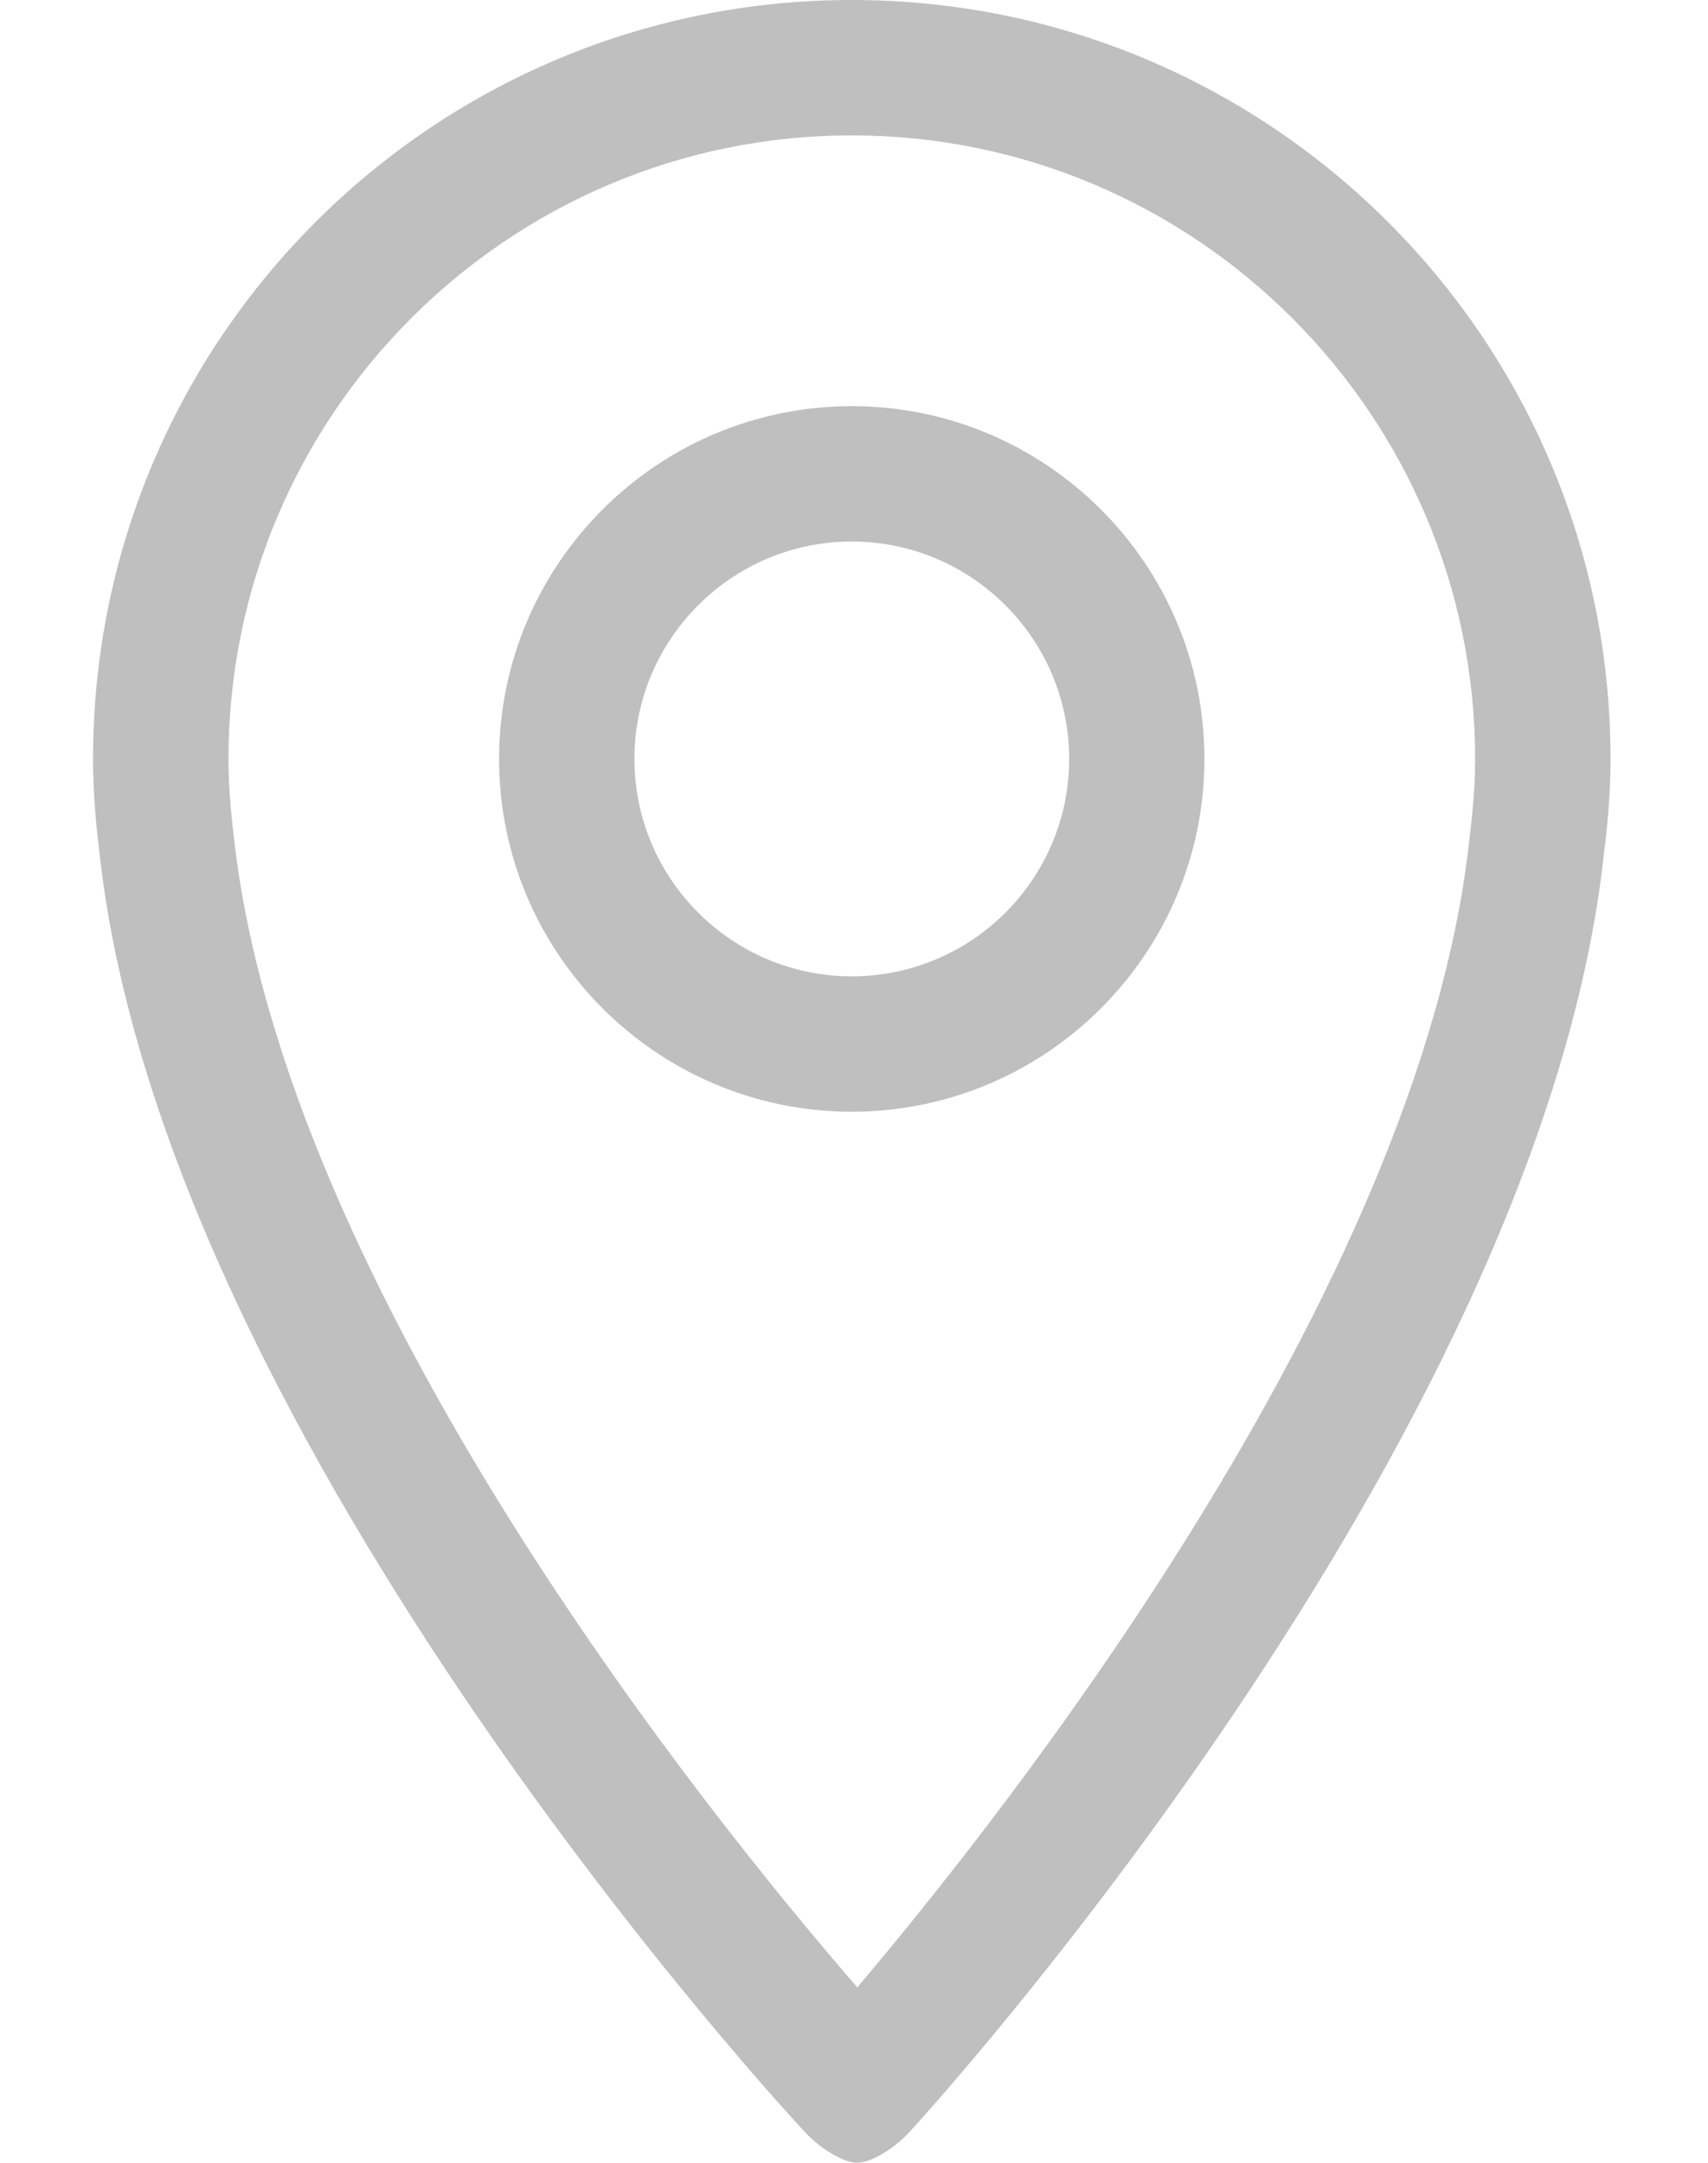
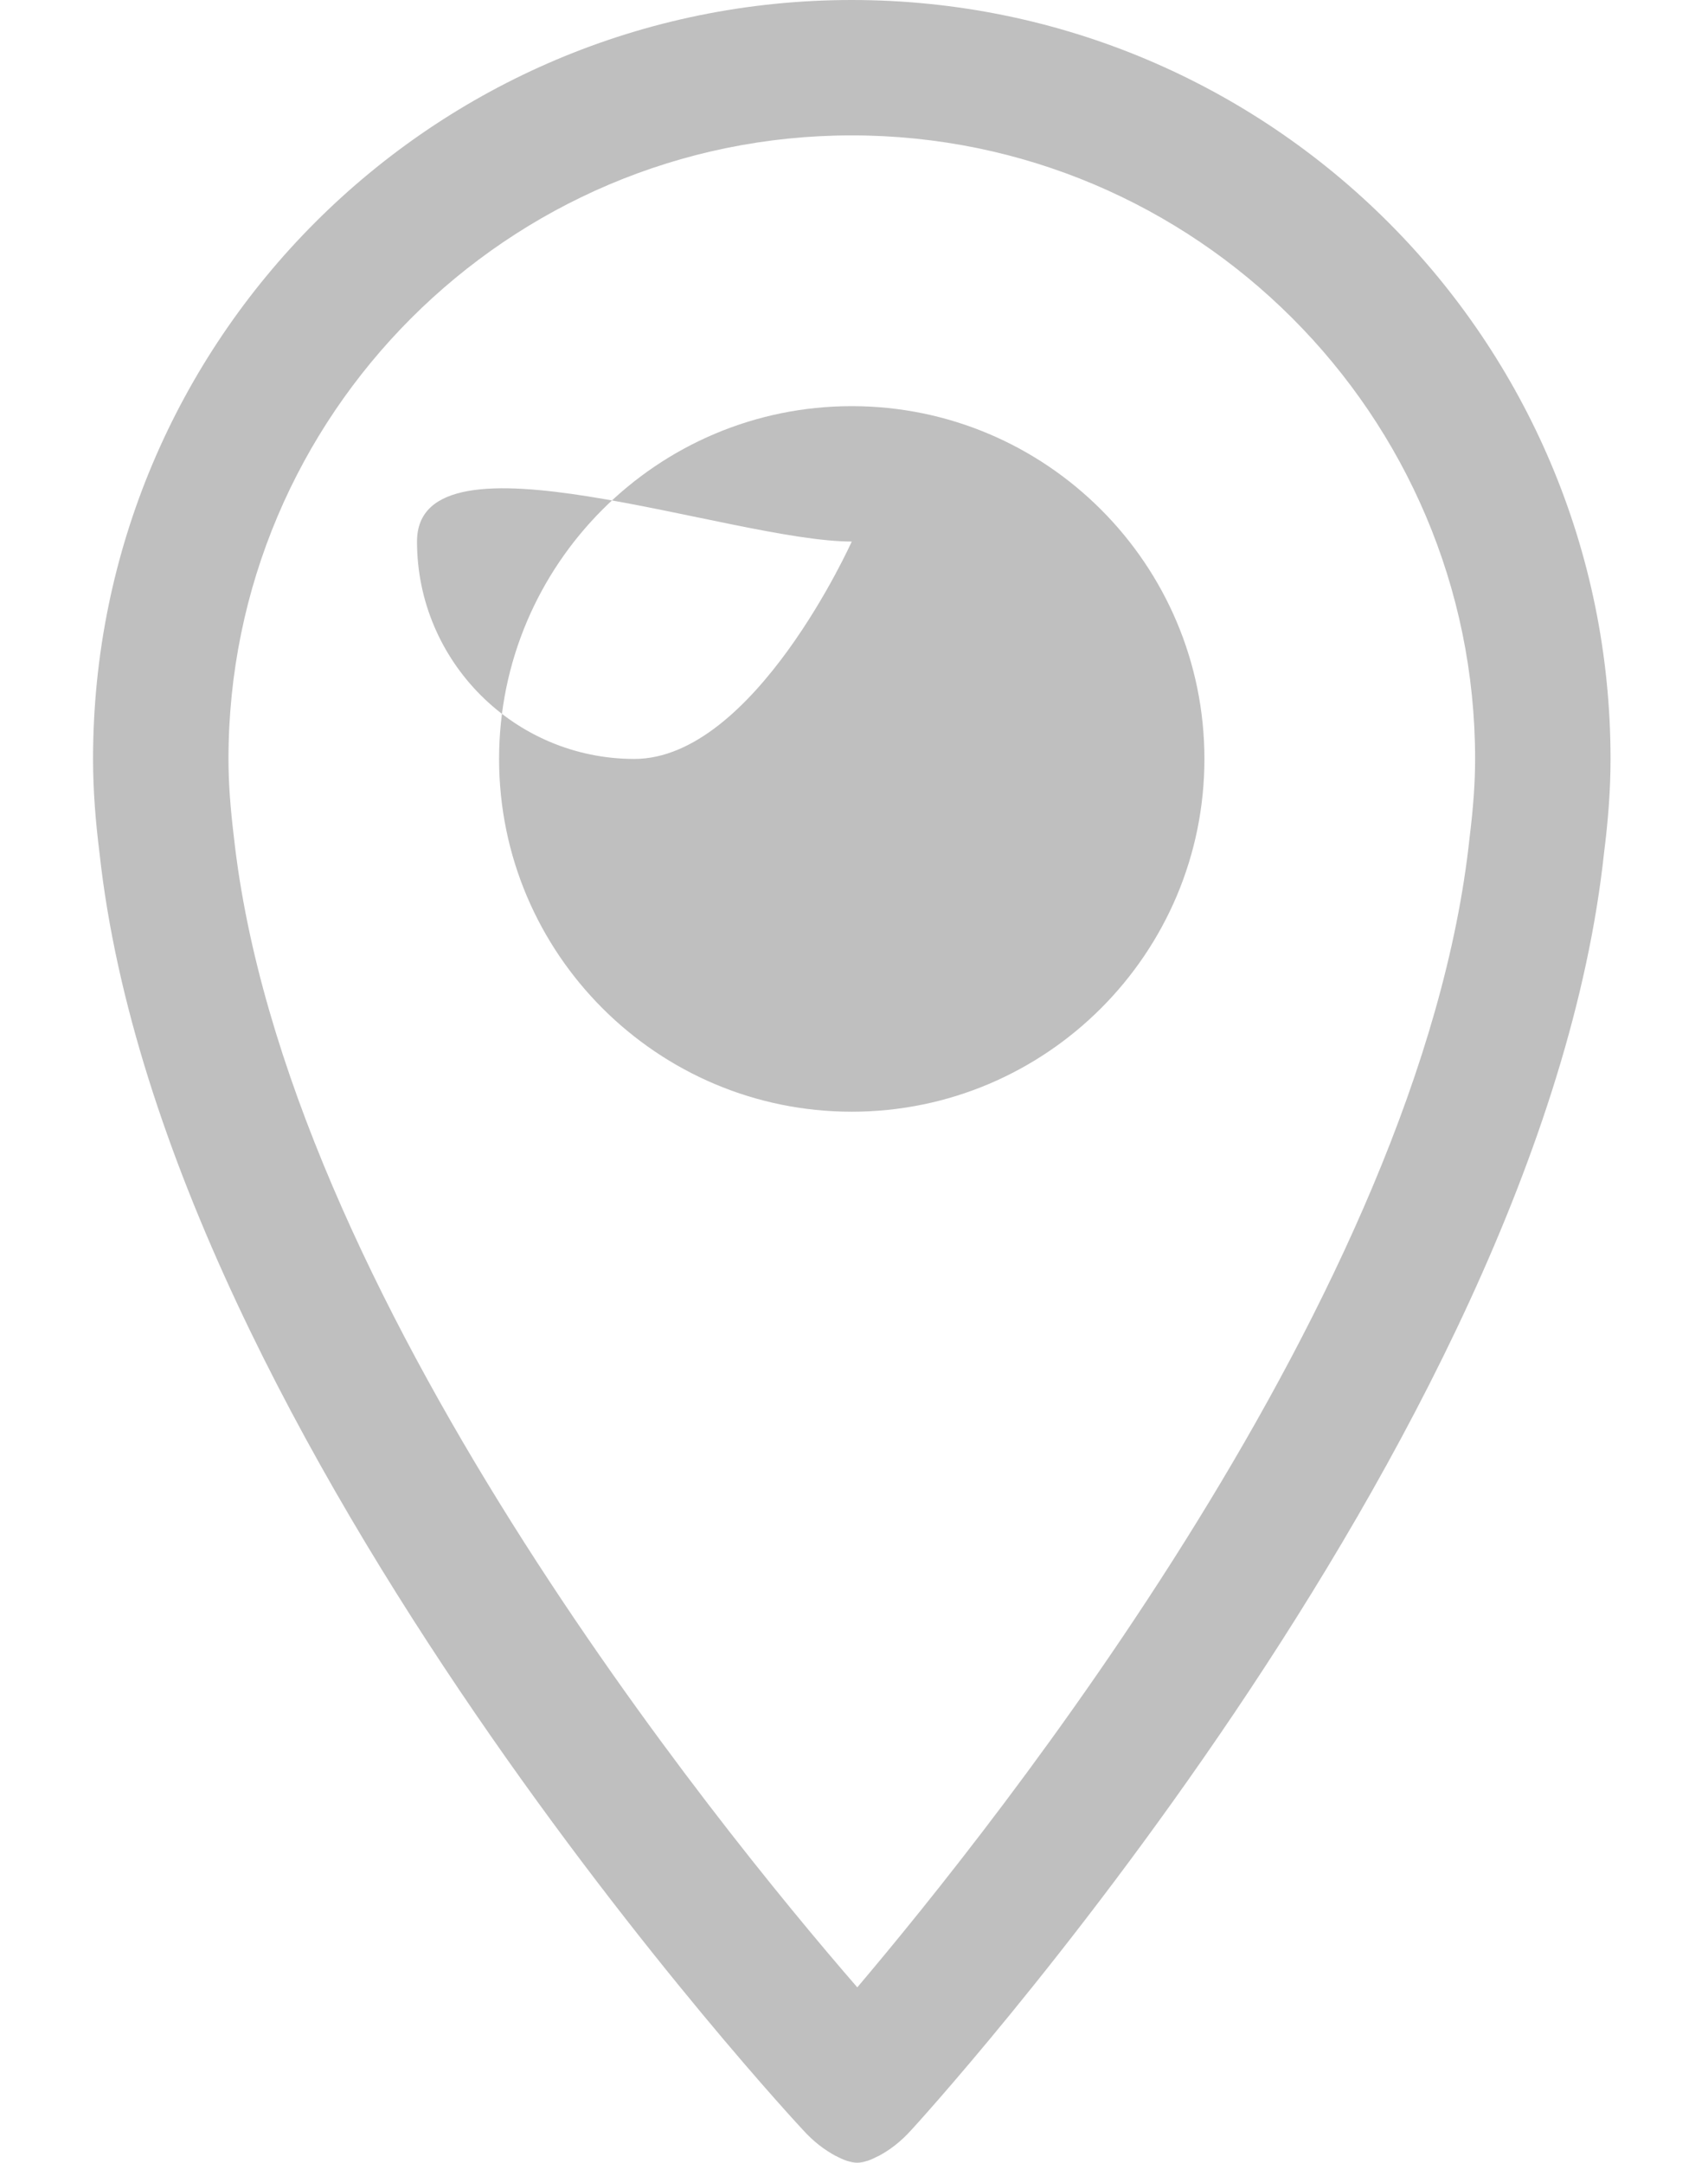
<svg xmlns="http://www.w3.org/2000/svg" version="1.1" id="Layer_1" x="0px" y="0px" width="19.75px" height="25px" viewBox="0 0 19.75 25" enable-background="new 0 0 19.75 25" xml:space="preserve">
  <g>
-     <path fill="#BFBFBF" d="M9.849,12.851c2.249,0,4.078-1.829,4.078-4.078s-1.829-4.078-4.078-4.078S5.771,6.524,5.771,8.773   S7.6,12.851,9.849,12.851z M9.849,6.26c1.386,0,2.514,1.126,2.514,2.513s-1.127,2.513-2.514,2.513s-2.513-1.128-2.513-2.513   S8.462,6.26,9.849,6.26z M9.279,24.615c0.131,0.146,0.258,0.238,0.381,0.305c0.001,0.002,0.004,0.002,0.006,0.002   C9.75,24.967,9.833,25,9.912,25c0.079,0,0.161-0.033,0.246-0.078c0.002,0,0.005,0,0.006-0.002c0.122-0.066,0.249-0.158,0.38-0.305   c0,0,7.274-7.912,8.005-14.766c0.045-0.354,0.074-0.712,0.074-1.077C18.623,3.928,14.695,0,9.849,0   C5.004,0,1.076,3.928,1.076,8.773c0,0.371,0.03,0.732,0.075,1.091C1.901,16.715,9.279,24.615,9.279,24.615z M9.849,1.565   c3.975,0,7.208,3.233,7.208,7.208c0,0.265-0.019,0.546-0.064,0.911c-0.56,5.252-5.491,11.414-7.08,13.289   c-1.629-1.877-6.63-8.025-7.209-13.301c-0.042-0.346-0.062-0.63-0.062-0.898C2.641,4.798,5.874,1.565,9.849,1.565z" />
+     <path fill="#BFBFBF" d="M9.849,12.851c2.249,0,4.078-1.829,4.078-4.078s-1.829-4.078-4.078-4.078S5.771,6.524,5.771,8.773   S7.6,12.851,9.849,12.851z M9.849,6.26s-1.127,2.513-2.514,2.513s-2.513-1.128-2.513-2.513   S8.462,6.26,9.849,6.26z M9.279,24.615c0.131,0.146,0.258,0.238,0.381,0.305c0.001,0.002,0.004,0.002,0.006,0.002   C9.75,24.967,9.833,25,9.912,25c0.079,0,0.161-0.033,0.246-0.078c0.002,0,0.005,0,0.006-0.002c0.122-0.066,0.249-0.158,0.38-0.305   c0,0,7.274-7.912,8.005-14.766c0.045-0.354,0.074-0.712,0.074-1.077C18.623,3.928,14.695,0,9.849,0   C5.004,0,1.076,3.928,1.076,8.773c0,0.371,0.03,0.732,0.075,1.091C1.901,16.715,9.279,24.615,9.279,24.615z M9.849,1.565   c3.975,0,7.208,3.233,7.208,7.208c0,0.265-0.019,0.546-0.064,0.911c-0.56,5.252-5.491,11.414-7.08,13.289   c-1.629-1.877-6.63-8.025-7.209-13.301c-0.042-0.346-0.062-0.63-0.062-0.898C2.641,4.798,5.874,1.565,9.849,1.565z" />
  </g>
  <g>
-     <path fill="#BFBFBF" d="M-55.875-15.678v-6.759h0.772c0.436,0,0.791-0.35,0.791-0.781S-54.668-24-55.104-24h-15.604   c-0.438,0-0.792,0.35-0.792,0.781s0.355,0.781,0.792,0.781h0.77v6.759c0,0.445,0.191,0.871,0.523,1.167l3.378,3.011l-3.378,3.01   c-0.333,0.299-0.523,0.723-0.523,1.168v6.76h-0.77c-0.438,0-0.792,0.35-0.792,0.781C-71.5,0.648-71.145,1-70.708,1h15.604   c0.436,0,0.791-0.352,0.791-0.781c0-0.432-0.355-0.781-0.791-0.781h-0.772v-6.76c0-0.445-0.19-0.869-0.523-1.168l-3.378-3.01   l3.378-3.011C-56.066-14.808-55.875-15.233-55.875-15.678z M-57.438-15.678l-4.688,4.178l4.688,4.178v6.76h-10.938v-6.76   l4.688-4.178l-4.688-4.178v-6.759h10.938V-15.678z M-59-17.941v-1.372h-7.812v1.372l3.906,3.481L-59-17.941z M-66.812-5.053v2.928   H-59v-2.928l-1.973-1.76h-3.866L-66.812-5.053z" />
-   </g>
+     </g>
  <g>
    <path fill="#BFBFBF" d="M-3.783-17.784c0,0.862,0.699,1.562,1.562,1.562h18.75c0.862,0,1.562-0.7,1.562-1.562v-21.875   c0-0.862-0.7-1.562-1.562-1.562h-18.75c-0.863,0-1.562,0.7-1.562,1.562V-17.784z M-2.221-39.659h18.75v21.875h-18.75V-39.659z    M0.904-27.159h3.125v6.25H0.904V-27.159z M5.592-34.971h3.125v14.062H5.592V-34.971z M10.279-31.846h3.125v10.937h-3.125V-31.846z   " />
  </g>
  <g>
    <path fill="#BFBFBF" d="M64.994,3.914c-0.196-0.636-0.768-1.106-1.47-1.106h-1.562V4.37v0.862c0,1.292-1.052,2.344-2.344,2.344   s-2.344-1.052-2.344-2.344V4.37V2.808h-9.383V4.37v0.862c0,1.292-1.052,2.344-2.344,2.344s-2.344-1.052-2.344-2.344V4.37V2.808   h-1.555c-0.701,0-1.273,0.47-1.47,1.106h-0.093V4.37v4.867v13.72c0,0.862,0.699,1.562,1.562,1.562h21.875   c0.862,0,1.562-0.7,1.562-1.562V9.237V4.37V3.914H64.994z M63.524,22.957H41.649v-12.5h21.875V22.957z M45.548,6.014   c0.432,0,0.781-0.35,0.781-0.781V0.301c0-0.431-0.35-0.781-0.781-0.781c-0.431,0-0.781,0.35-0.781,0.781v4.931   C44.767,5.664,45.117,6.014,45.548,6.014z M59.618,6.014c0.431,0,0.781-0.35,0.781-0.781V0.301c0-0.431-0.351-0.781-0.781-0.781   s-0.781,0.35-0.781,0.781v4.931C58.837,5.664,59.188,6.014,59.618,6.014z" />
  </g>
  <g>
    <g>
      <path fill="#BFBFBF" d="M105.226,3.821l-3.479,6.604L96.001-0.48l-13.174,25h24.103h2.244h6.959L105.226,3.821z M105.226,8.079    l2.587,4.909c-0.037,0.022-0.072,0.046-0.106,0.066c-0.203,0.13-0.259,0.164-0.472,0.164c-0.214,0-0.268-0.034-0.472-0.164    c-0.297-0.189-0.746-0.475-1.537-0.475s-1.24,0.285-1.537,0.475c-0.203,0.129-0.258,0.164-0.47,0.164l-0.351-0.665L105.226,8.079z     M96.001,3.778l3.542,6.723c-0.121,0.066-0.228,0.134-0.325,0.196c-0.262,0.166-0.382,0.242-0.717,0.242    c-0.337,0-0.457-0.076-0.719-0.242c-0.366-0.233-0.868-0.553-1.781-0.553c-0.915,0-1.417,0.319-1.784,0.553    c-0.261,0.166-0.381,0.242-0.717,0.242c-0.337,0-0.456-0.076-0.718-0.242c-0.097-0.062-0.203-0.129-0.324-0.196L96.001,3.778z     M86.117,22.535L86.117,22.535l5.415-10.277c0.056,0.031,0.115,0.069,0.185,0.113c0.367,0.233,0.869,0.553,1.783,0.553    s1.416-0.319,1.782-0.553c0.262-0.167,0.382-0.242,0.719-0.242c0.335,0,0.455,0.075,0.717,0.242    c0.366,0.233,0.869,0.553,1.783,0.553s1.415-0.319,1.782-0.553c0.069-0.044,0.129-0.082,0.186-0.113l5.416,10.277H86.117    L86.117,22.535z M108.128,22.534L108.128,22.534l-3.952-7.5c0.246-0.094,0.431-0.212,0.578-0.305    c0.204-0.131,0.259-0.165,0.472-0.165c0.214,0,0.269,0.034,0.473,0.165c0.296,0.188,0.745,0.474,1.536,0.474    c0.765,0,1.209-0.266,1.507-0.455l4.103,7.786H108.128z" />
    </g>
  </g>
</svg>